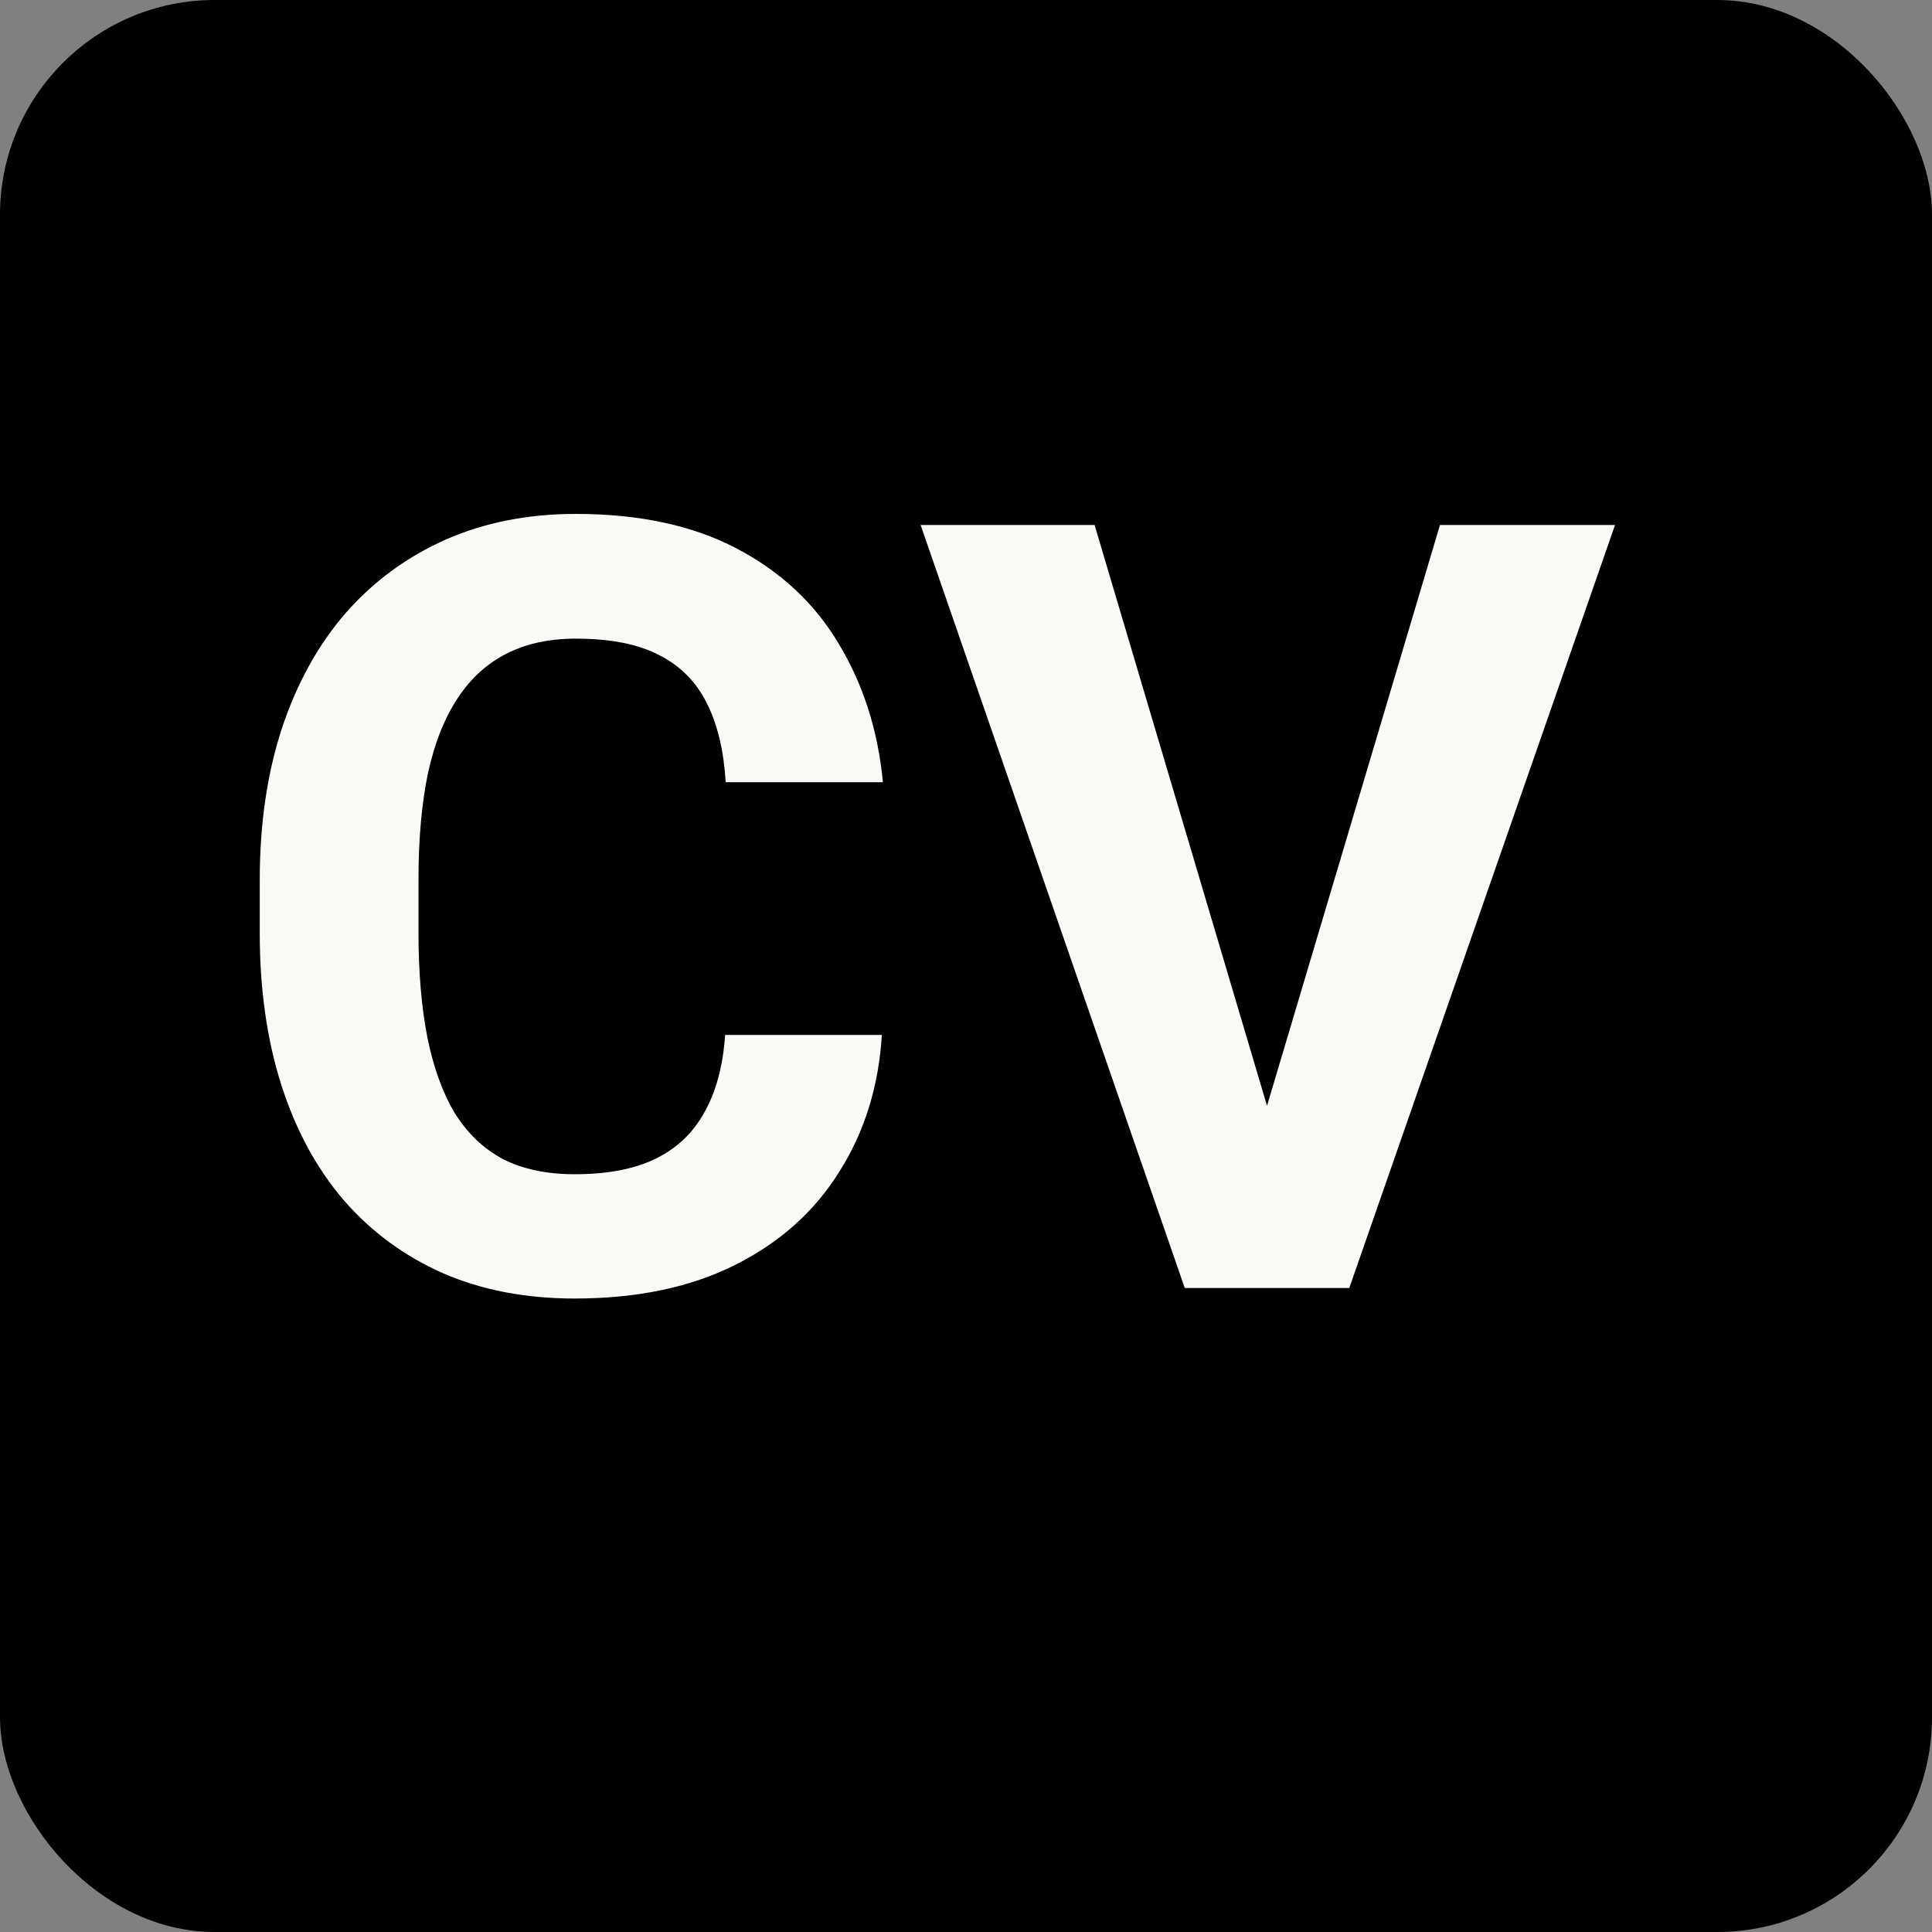
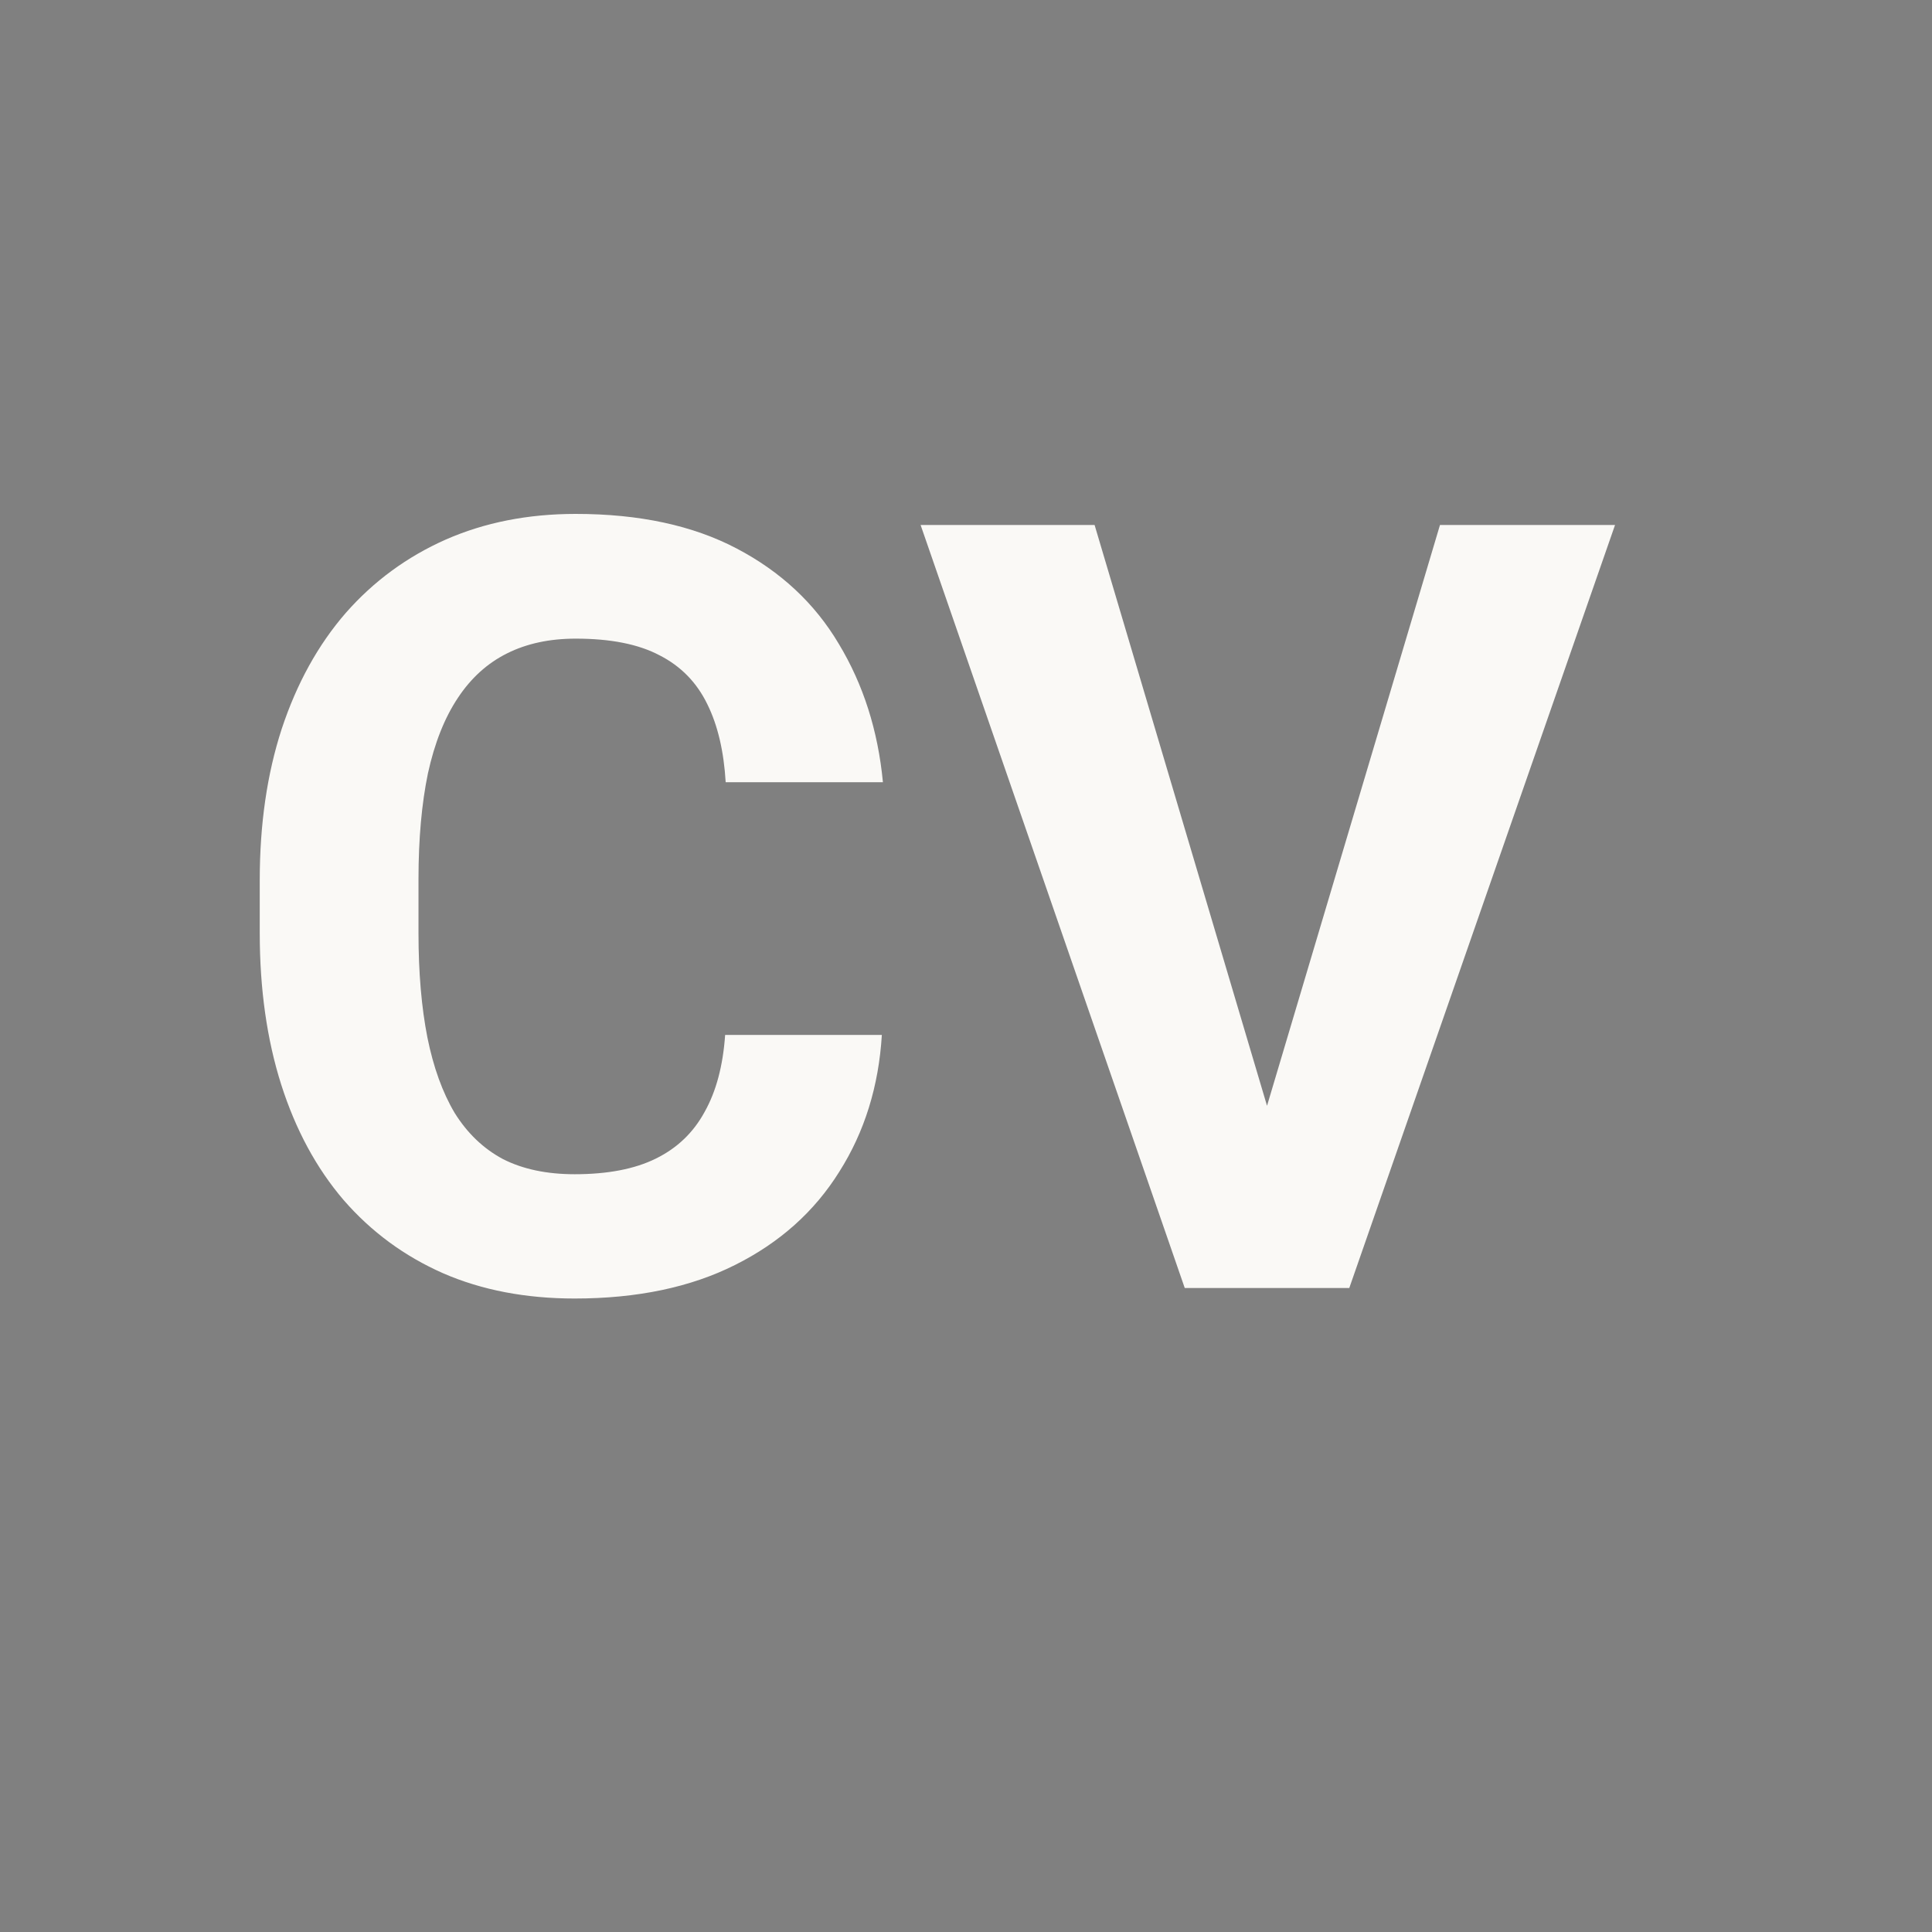
<svg xmlns="http://www.w3.org/2000/svg" width="18" height="18" viewBox="0 0 18 18" fill="none">
  <rect x="0" y="0" width="18" height="18" fill="#808080" stroke="none" />
-   <rect width="18" height="18" rx="2" fill="black" />
  <path d="M6.756 9.642H8.216C8.187 10.12 8.055 10.545 7.82 10.916C7.589 11.287 7.265 11.577 6.849 11.785C6.435 11.993 5.937 12.098 5.354 12.098C4.899 12.098 4.49 12.02 4.129 11.863C3.768 11.704 3.458 11.476 3.201 11.18C2.947 10.883 2.754 10.525 2.62 10.105C2.487 9.686 2.42 9.215 2.42 8.694V8.201C2.42 7.68 2.488 7.21 2.625 6.79C2.765 6.367 2.964 6.007 3.221 5.711C3.481 5.415 3.792 5.187 4.153 5.027C4.515 4.868 4.918 4.788 5.364 4.788C5.957 4.788 6.456 4.896 6.863 5.11C7.273 5.325 7.591 5.621 7.815 5.999C8.043 6.377 8.18 6.806 8.226 7.288H6.761C6.744 7.002 6.688 6.759 6.59 6.561C6.492 6.359 6.344 6.207 6.146 6.106C5.95 6.002 5.69 5.95 5.364 5.95C5.12 5.95 4.907 5.996 4.725 6.087C4.542 6.178 4.389 6.316 4.266 6.502C4.142 6.688 4.049 6.922 3.987 7.205C3.929 7.485 3.899 7.814 3.899 8.191V8.694C3.899 9.062 3.927 9.386 3.982 9.666C4.038 9.943 4.122 10.177 4.236 10.369C4.354 10.558 4.503 10.701 4.686 10.799C4.871 10.893 5.094 10.94 5.354 10.94C5.66 10.94 5.913 10.892 6.111 10.794C6.31 10.696 6.461 10.551 6.565 10.359C6.673 10.167 6.736 9.928 6.756 9.642ZM11.741 10.516L13.416 4.891H15.047L12.571 12H11.497L11.741 10.516ZM10.198 4.891L11.868 10.516L12.122 12H11.038L8.577 4.891H10.198Z" fill="#FAF9F6" />
</svg>